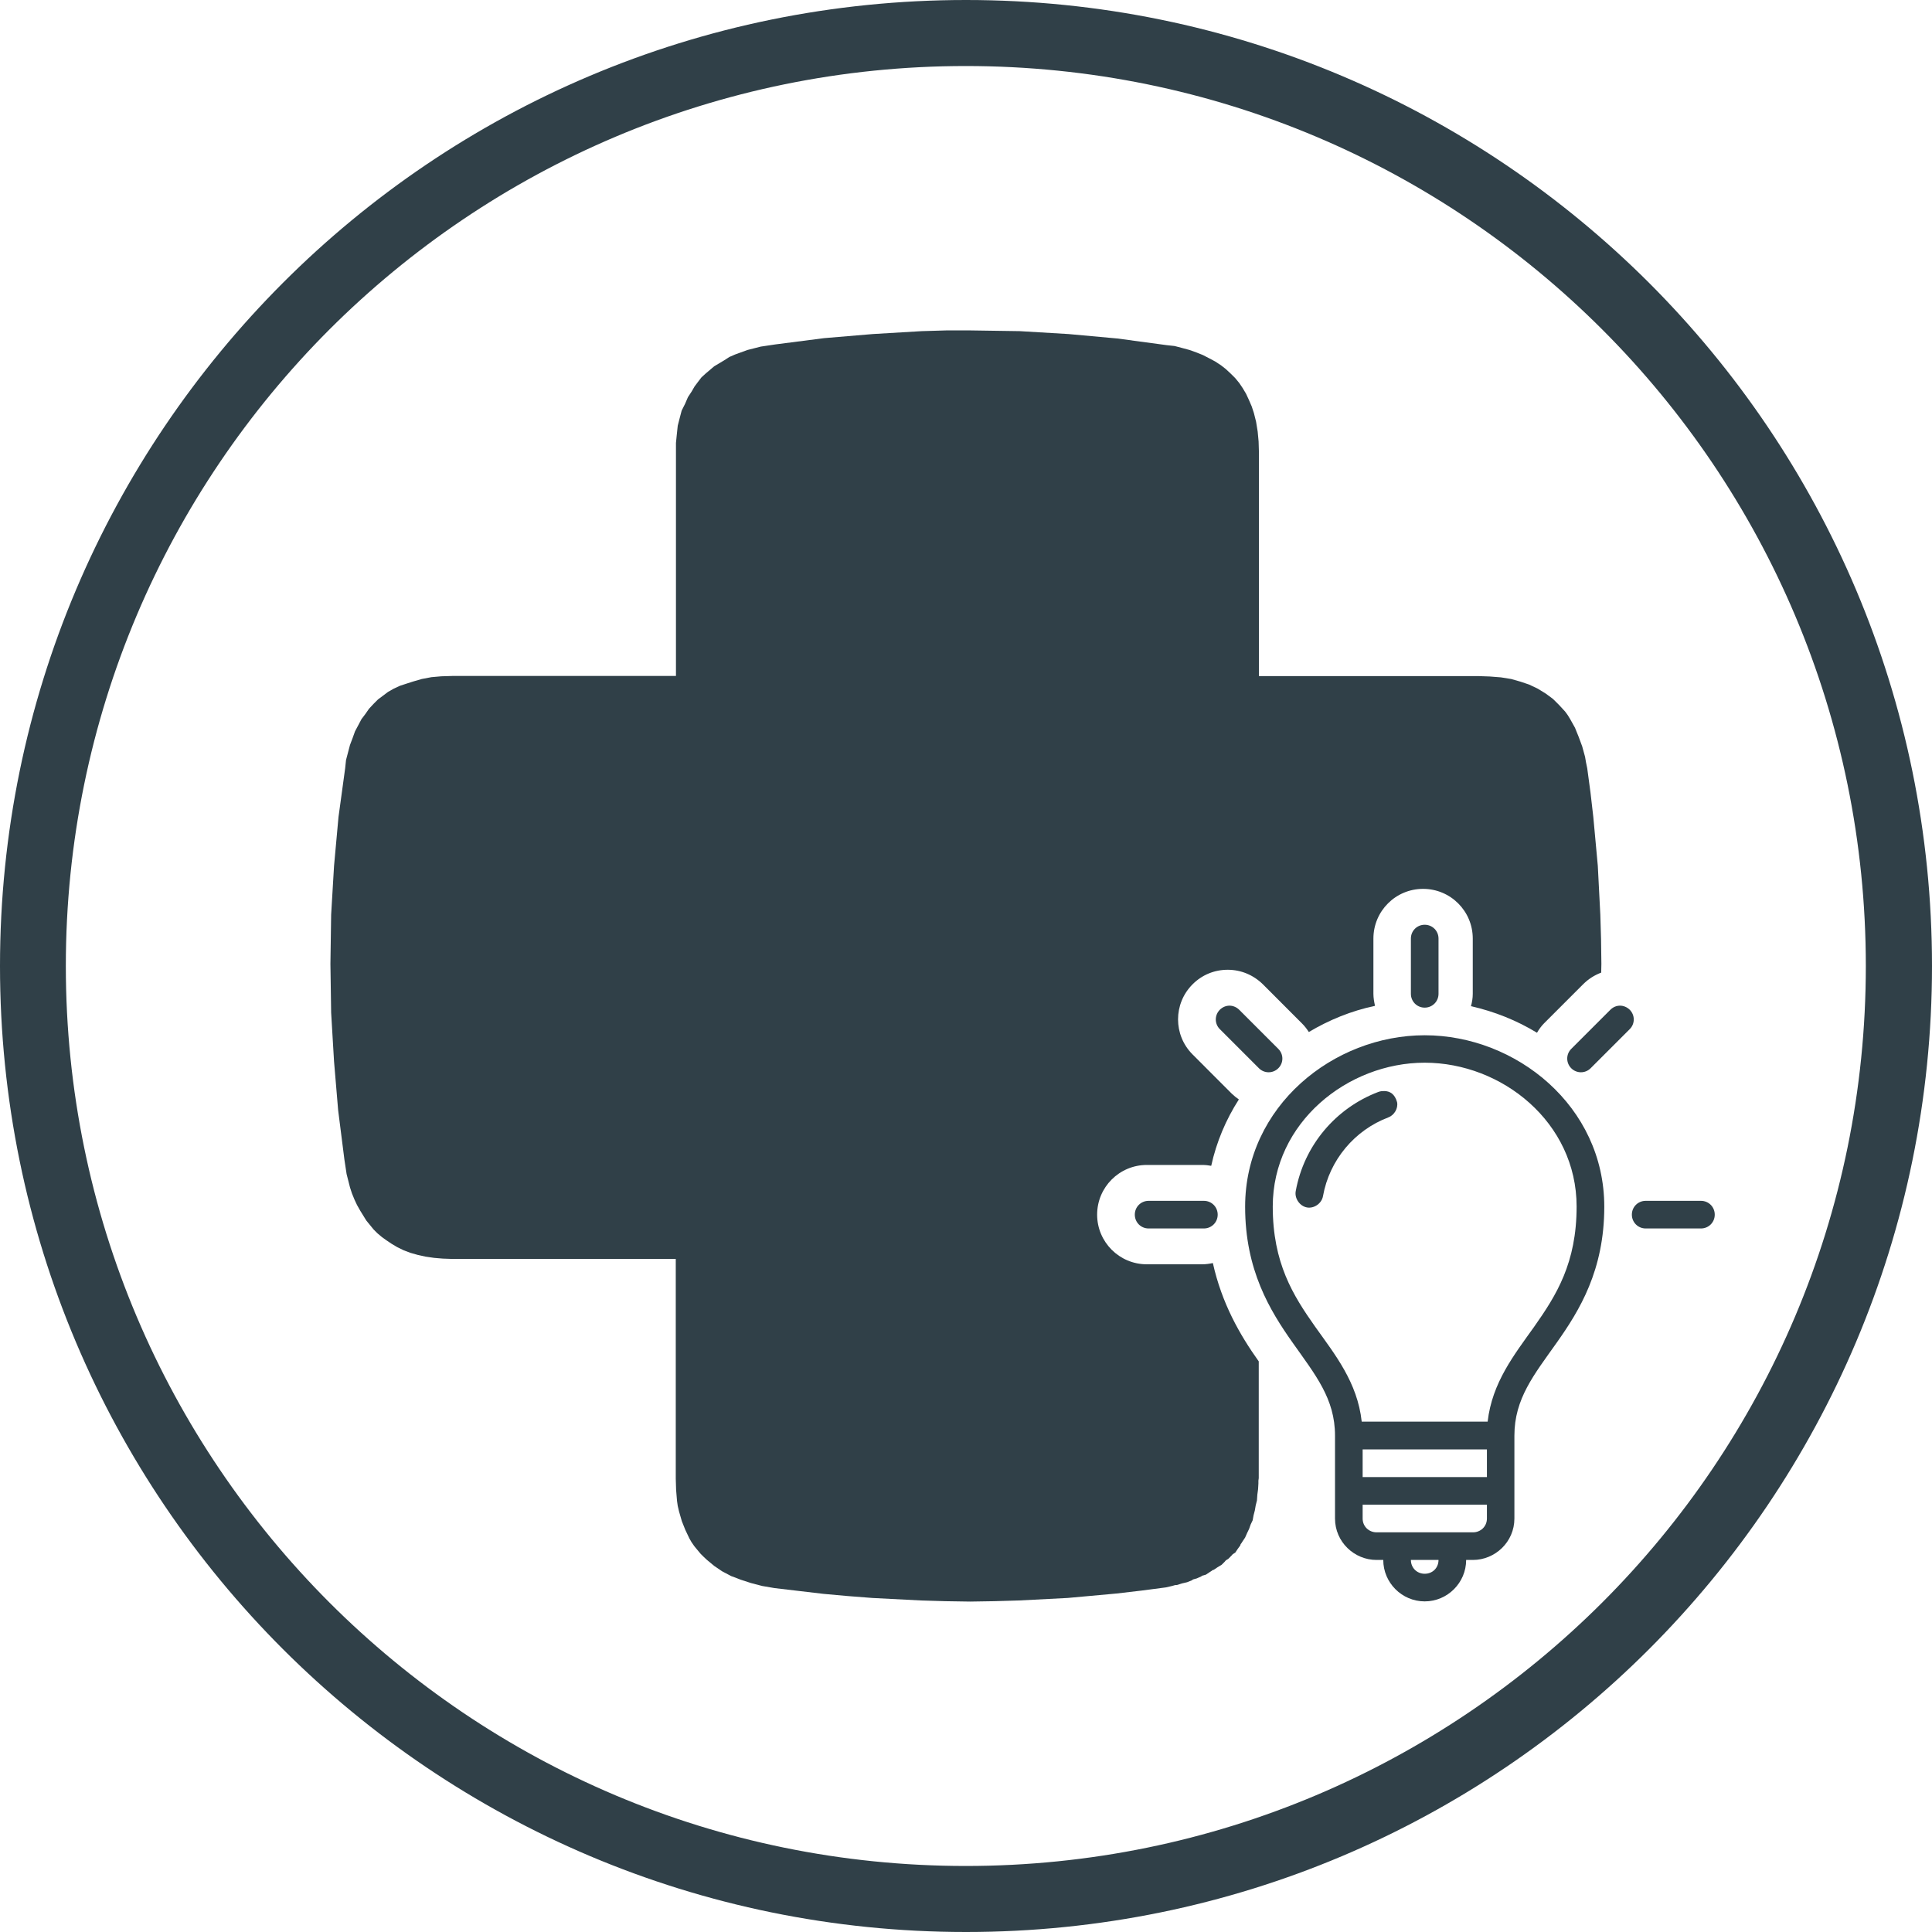
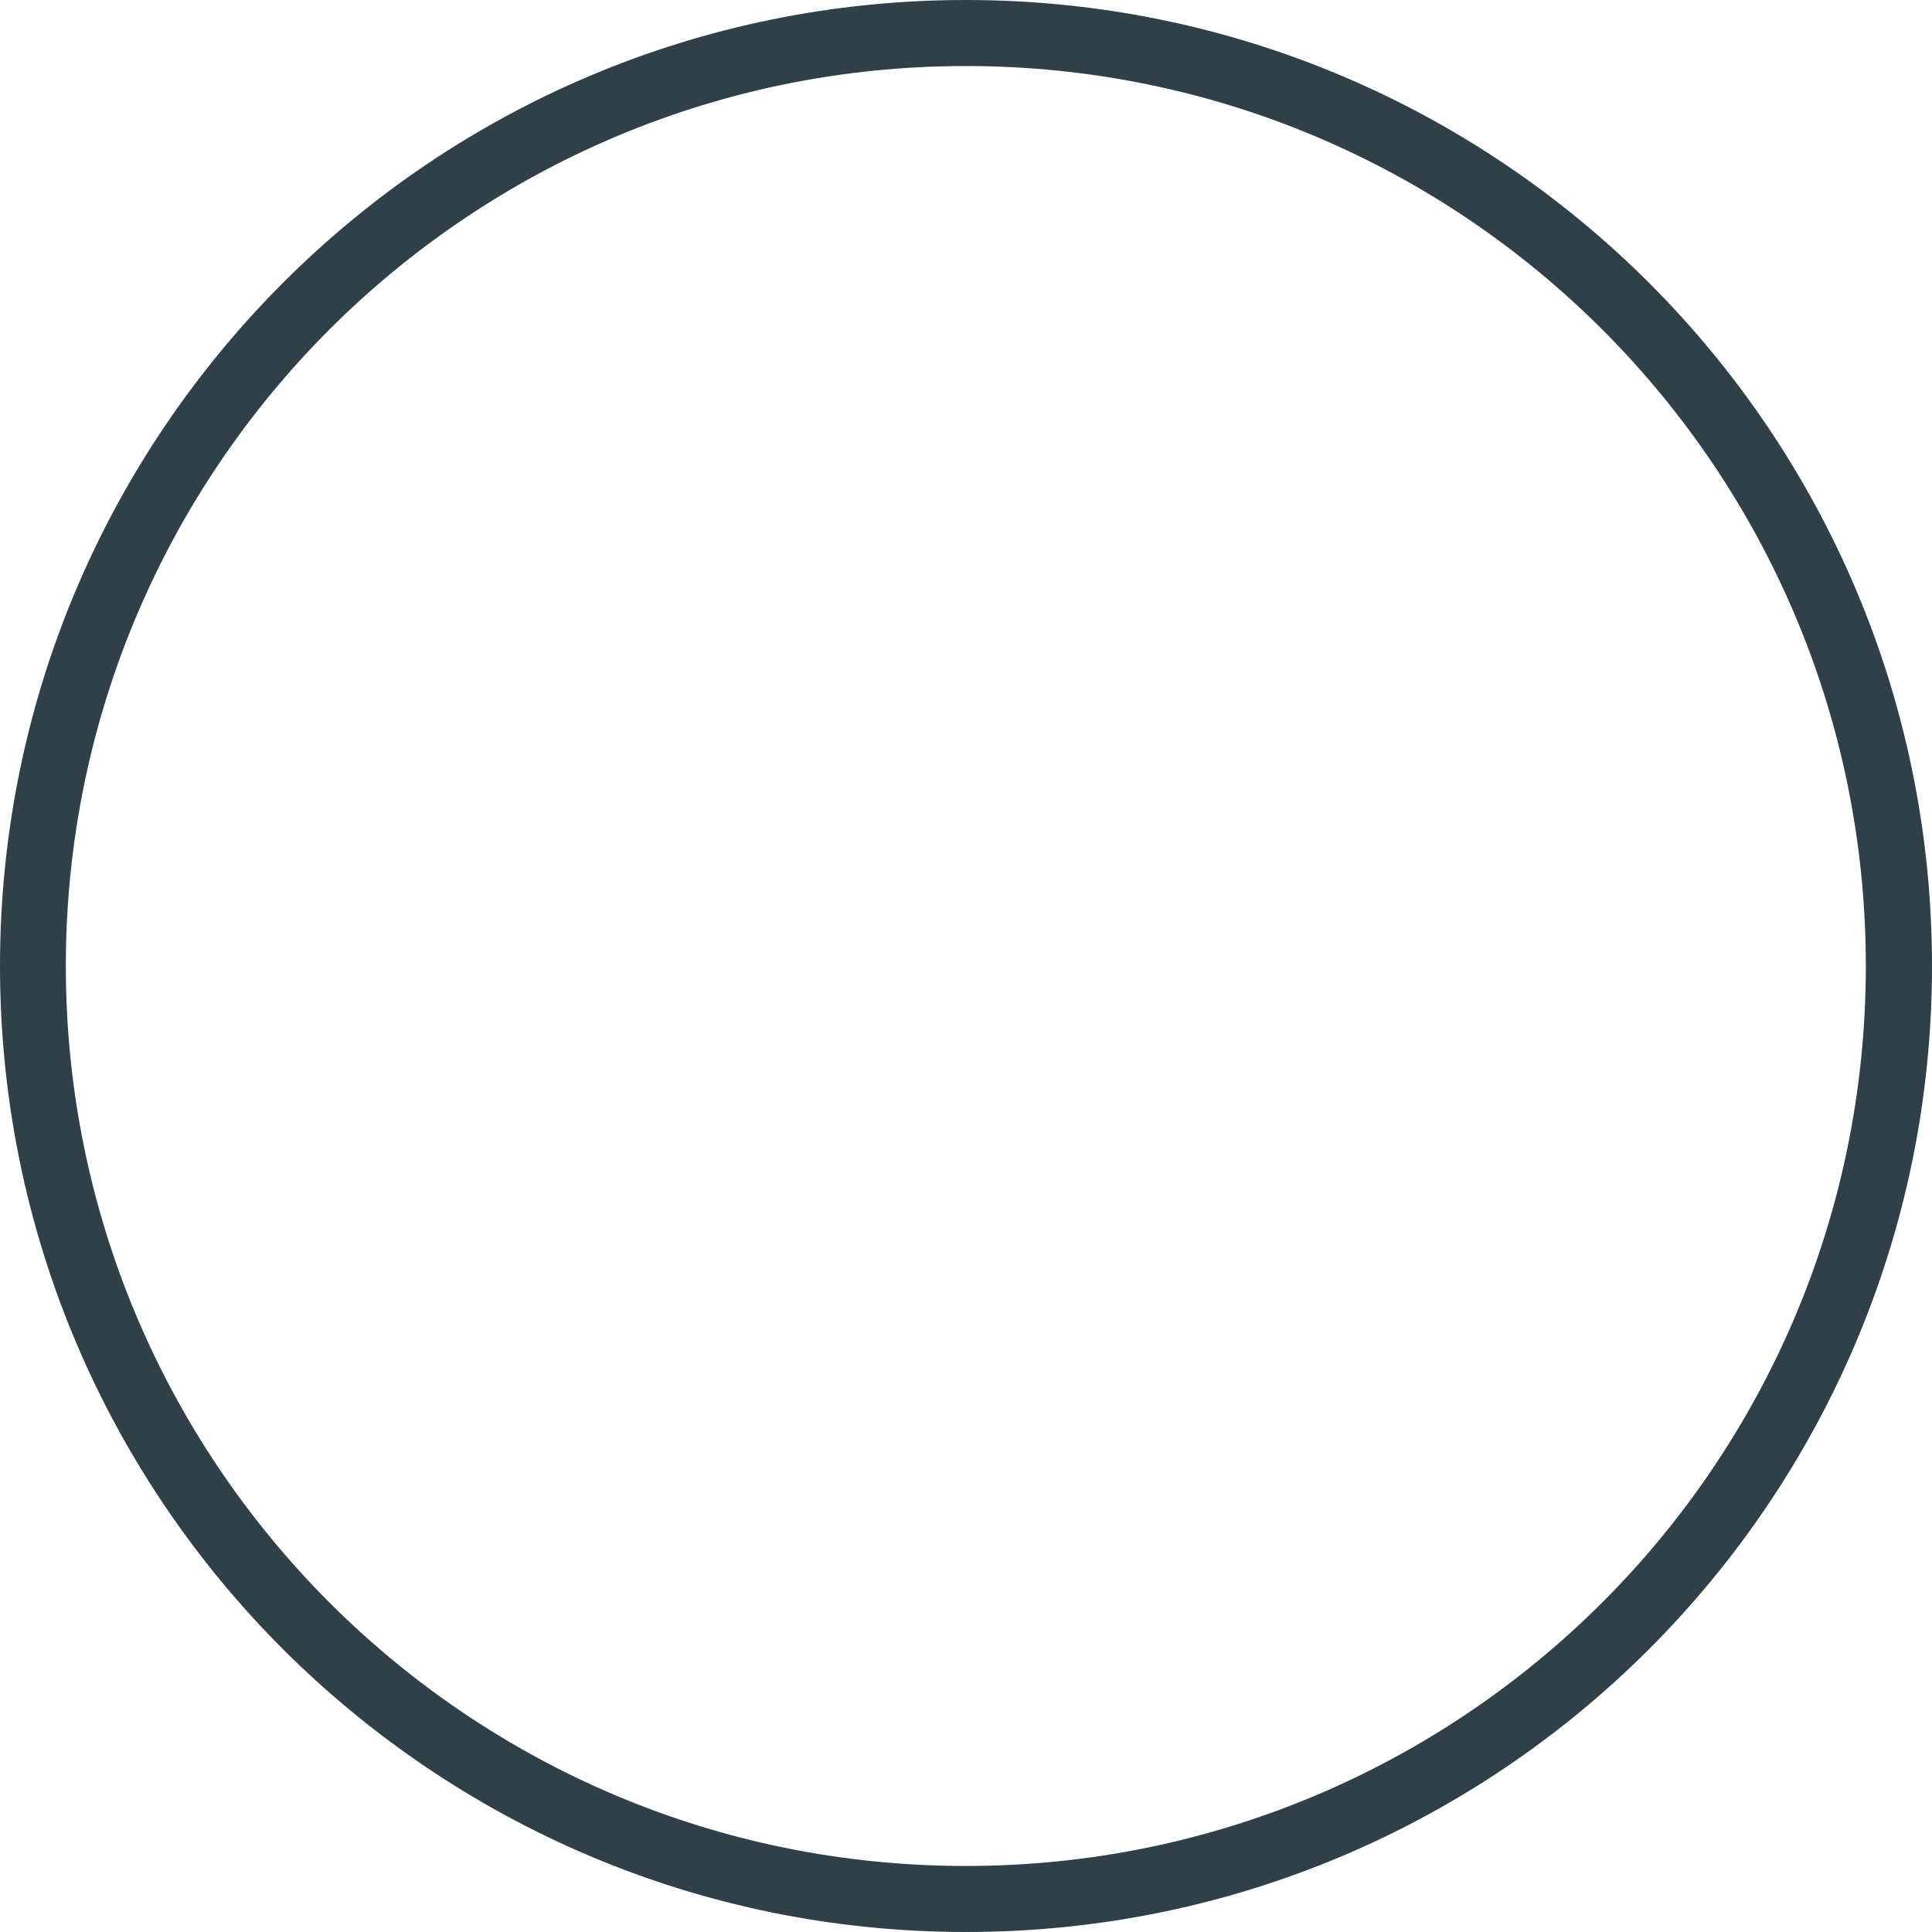
<svg xmlns="http://www.w3.org/2000/svg" width="40" height="40" viewBox="0 0 40 40" fill="none">
  <path fill-rule="evenodd" clip-rule="evenodd" d="M20 0C25.523 0 30.522 2.24 34.143 5.857C37.764 9.478 40 14.477 40 20C40 25.523 37.76 30.522 34.143 34.143C30.522 37.764 25.523 40 20 40C14.477 40 9.478 37.76 5.857 34.143C2.236 30.522 0 25.523 0 20C0 14.477 2.24 9.478 5.857 5.857C9.474 2.236 14.473 0 20 0ZM33.174 6.823C29.801 3.45 25.144 1.367 19.996 1.367C14.852 1.367 10.191 3.454 6.819 6.823C3.45 10.195 1.363 14.856 1.363 20C1.363 25.144 3.45 29.805 6.819 33.177C10.191 36.55 14.849 38.633 19.996 38.633C25.14 38.633 29.801 36.546 33.174 33.177C36.546 29.805 38.63 25.148 38.63 20C38.63 14.852 36.546 10.195 33.174 6.823Z" fill="#304048" />
-   <path d="M29.497 19.146C29.337 19.146 29.211 19.272 29.211 19.432V20.576C29.211 20.735 29.337 20.862 29.497 20.862C29.656 20.862 29.783 20.735 29.783 20.576V19.432C29.783 19.272 29.656 19.146 29.497 19.146ZM25.456 20.821C25.382 20.821 25.311 20.851 25.255 20.906C25.144 21.018 25.144 21.196 25.255 21.307L26.065 22.117C26.176 22.228 26.355 22.228 26.466 22.117C26.578 22.006 26.578 21.827 26.466 21.716L25.656 20.906C25.601 20.851 25.526 20.821 25.456 20.821ZM33.541 20.821C33.467 20.821 33.396 20.851 33.341 20.906L32.531 21.716C32.42 21.827 32.42 22.006 32.531 22.117C32.642 22.228 32.821 22.228 32.932 22.117L33.742 21.307C33.853 21.196 33.853 21.018 33.742 20.906C33.686 20.851 33.612 20.821 33.541 20.821ZM29.497 21.434C27.606 21.434 25.779 22.904 25.779 24.984C25.779 26.295 26.291 27.131 26.763 27.799C27.235 28.468 27.64 28.958 27.64 29.723V31.439C27.64 31.926 28.041 32.297 28.498 32.297H28.639C28.639 32.769 29.025 33.155 29.497 33.155C29.968 33.155 30.355 32.769 30.355 32.297H30.496C30.953 32.297 31.354 31.926 31.354 31.439V29.723C31.354 28.958 31.759 28.464 32.23 27.799C32.702 27.131 33.215 26.299 33.215 24.984C33.215 22.901 31.387 21.434 29.497 21.434ZM29.497 22.002C31.094 22.002 32.642 23.235 32.642 24.98C32.642 26.15 32.223 26.815 31.766 27.465C31.354 28.045 30.893 28.62 30.8 29.434H28.193C28.104 28.62 27.64 28.045 27.227 27.465C26.771 26.819 26.351 26.15 26.351 24.98C26.351 23.239 27.903 22.002 29.497 22.002ZM28.657 22.589C28.616 22.589 28.579 22.592 28.538 22.607C27.655 22.942 26.997 23.714 26.826 24.665C26.8 24.813 26.912 24.973 27.06 24.999C27.209 25.025 27.365 24.914 27.391 24.765C27.525 24.015 28.048 23.398 28.743 23.135C28.865 23.09 28.951 22.949 28.925 22.819C28.877 22.648 28.776 22.589 28.657 22.589ZM23.781 24.862C23.621 24.862 23.495 24.988 23.495 25.148C23.495 25.307 23.621 25.434 23.781 25.434H24.925C25.084 25.434 25.211 25.307 25.211 25.148C25.211 24.988 25.084 24.862 24.925 24.862H23.781ZM34.072 24.862C33.913 24.862 33.786 24.988 33.786 25.148C33.786 25.307 33.913 25.434 34.072 25.434H35.216C35.376 25.434 35.502 25.307 35.502 25.148C35.502 24.988 35.376 24.862 35.216 24.862H34.072ZM28.212 30.009H30.785V30.581H28.212V30.009ZM28.212 31.153H30.785V31.439C30.785 31.61 30.648 31.725 30.5 31.725H28.498C28.349 31.725 28.212 31.61 28.212 31.439V31.153ZM29.211 32.297H29.783C29.783 32.461 29.66 32.583 29.497 32.583C29.333 32.583 29.211 32.457 29.211 32.297Z" fill="#304048" />
-   <path fill-rule="evenodd" clip-rule="evenodd" d="M25.111 26.15C25.04 26.165 24.966 26.176 24.888 26.176H23.744C23.176 26.176 22.715 25.716 22.715 25.148C22.715 24.579 23.176 24.119 23.744 24.119H24.888C24.955 24.119 25.018 24.126 25.077 24.137C25.185 23.643 25.382 23.179 25.649 22.763C25.597 22.726 25.545 22.685 25.5 22.641L24.691 21.831C24.29 21.43 24.29 20.78 24.691 20.379C24.888 20.182 25.144 20.078 25.419 20.078C25.694 20.078 25.95 20.186 26.147 20.379L26.956 21.189C27.012 21.244 27.057 21.304 27.098 21.367C27.514 21.118 27.978 20.928 28.468 20.825C28.45 20.743 28.435 20.661 28.435 20.576V19.432C28.435 18.863 28.895 18.403 29.463 18.403C30.032 18.403 30.492 18.863 30.492 19.432V20.576C30.492 20.665 30.477 20.75 30.455 20.832C30.945 20.943 31.406 21.129 31.822 21.382C31.863 21.311 31.911 21.244 31.97 21.185L32.78 20.375C32.888 20.267 33.014 20.189 33.151 20.137L33.155 19.956L33.148 19.443L33.133 18.938L33.081 17.928L32.988 16.917L32.929 16.405L32.862 15.907L32.836 15.781L32.817 15.669L32.758 15.454L32.684 15.254L32.643 15.153L32.609 15.068L32.509 14.889L32.457 14.804L32.405 14.733L32.279 14.596L32.152 14.47L32 14.358L31.837 14.258L31.658 14.173L31.48 14.113L31.287 14.058L31.075 14.024L30.845 14.006L30.615 13.998H26.065V9.37L26.058 9.14L26.039 8.936L26.006 8.732L25.961 8.553L25.916 8.416L25.857 8.279L25.798 8.152L25.727 8.033L25.657 7.929L25.571 7.825L25.478 7.733L25.378 7.64L25.278 7.562L25.159 7.484L25.033 7.417L24.903 7.35L24.773 7.298L24.628 7.246L24.476 7.205L24.32 7.164L24.156 7.146L23.131 7.008L22.121 6.916L21.111 6.856L20.1 6.841H19.588L19.083 6.856L18.073 6.916L17.062 7.001L16.052 7.131L15.751 7.176L15.476 7.246L15.22 7.339L15.101 7.391L14.997 7.458L14.786 7.584L14.607 7.736L14.522 7.814L14.451 7.907L14.381 8L14.321 8.104L14.243 8.223L14.184 8.36L14.113 8.501L14.072 8.657L14.032 8.813L14.013 8.992L13.995 9.17V9.367V9.393V13.995H9.367L9.137 14.002L8.932 14.02L8.732 14.058L8.553 14.11L8.416 14.154L8.279 14.199L8.152 14.258L8.034 14.325L7.93 14.403L7.826 14.481L7.733 14.574L7.64 14.674L7.562 14.786L7.484 14.889L7.417 15.016L7.35 15.142L7.298 15.287L7.246 15.424L7.205 15.58L7.164 15.736L7.146 15.907L7.008 16.917L6.916 17.928L6.856 18.938L6.841 19.956L6.856 20.966L6.916 21.976L7.001 22.986L7.131 24.011L7.176 24.308L7.246 24.583L7.287 24.709L7.339 24.836L7.391 24.947L7.458 25.066L7.584 25.27L7.736 25.456L7.814 25.534L7.907 25.612L8 25.679L8.104 25.749L8.223 25.82L8.36 25.887L8.498 25.939L8.654 25.983L8.81 26.017L8.988 26.043L9.166 26.058L9.363 26.065H9.389H13.991V30.615L13.998 30.845L14.017 31.075L14.032 31.179L14.058 31.291L14.117 31.495L14.188 31.673L14.273 31.852L14.318 31.93L14.377 32.015L14.503 32.167L14.563 32.227L14.633 32.293L14.786 32.42L14.949 32.531L15.138 32.631L15.231 32.665L15.335 32.706L15.551 32.776L15.781 32.836L16.037 32.88L17.047 32.999L17.545 33.044L18.058 33.084L19.068 33.136L19.573 33.151L20.085 33.159L20.583 33.151L21.096 33.136L22.106 33.084L23.116 32.992L23.629 32.932L24.141 32.865L24.253 32.839L24.305 32.825L24.331 32.817H24.364L24.468 32.784L24.579 32.758L24.68 32.717L24.698 32.702L24.724 32.694L24.776 32.68L24.869 32.639L24.888 32.624L24.914 32.617L24.966 32.602L25.044 32.55L25.085 32.524L25.103 32.509L25.129 32.501L25.207 32.449L25.293 32.397L25.359 32.331L25.374 32.312L25.393 32.297L25.434 32.271L25.5 32.204L25.515 32.186L25.534 32.171L25.575 32.145L25.627 32.067L25.679 31.996L25.686 31.97L25.701 31.952L25.727 31.911L25.779 31.833L25.82 31.74L25.861 31.655L25.894 31.562L25.935 31.476L25.954 31.372L25.98 31.272L25.998 31.168L26.024 31.064L26.032 30.945L26.047 30.834L26.054 30.715V30.655L26.061 30.604V28.186C25.664 27.629 25.296 26.982 25.111 26.15Z" fill="#304048" />
</svg>